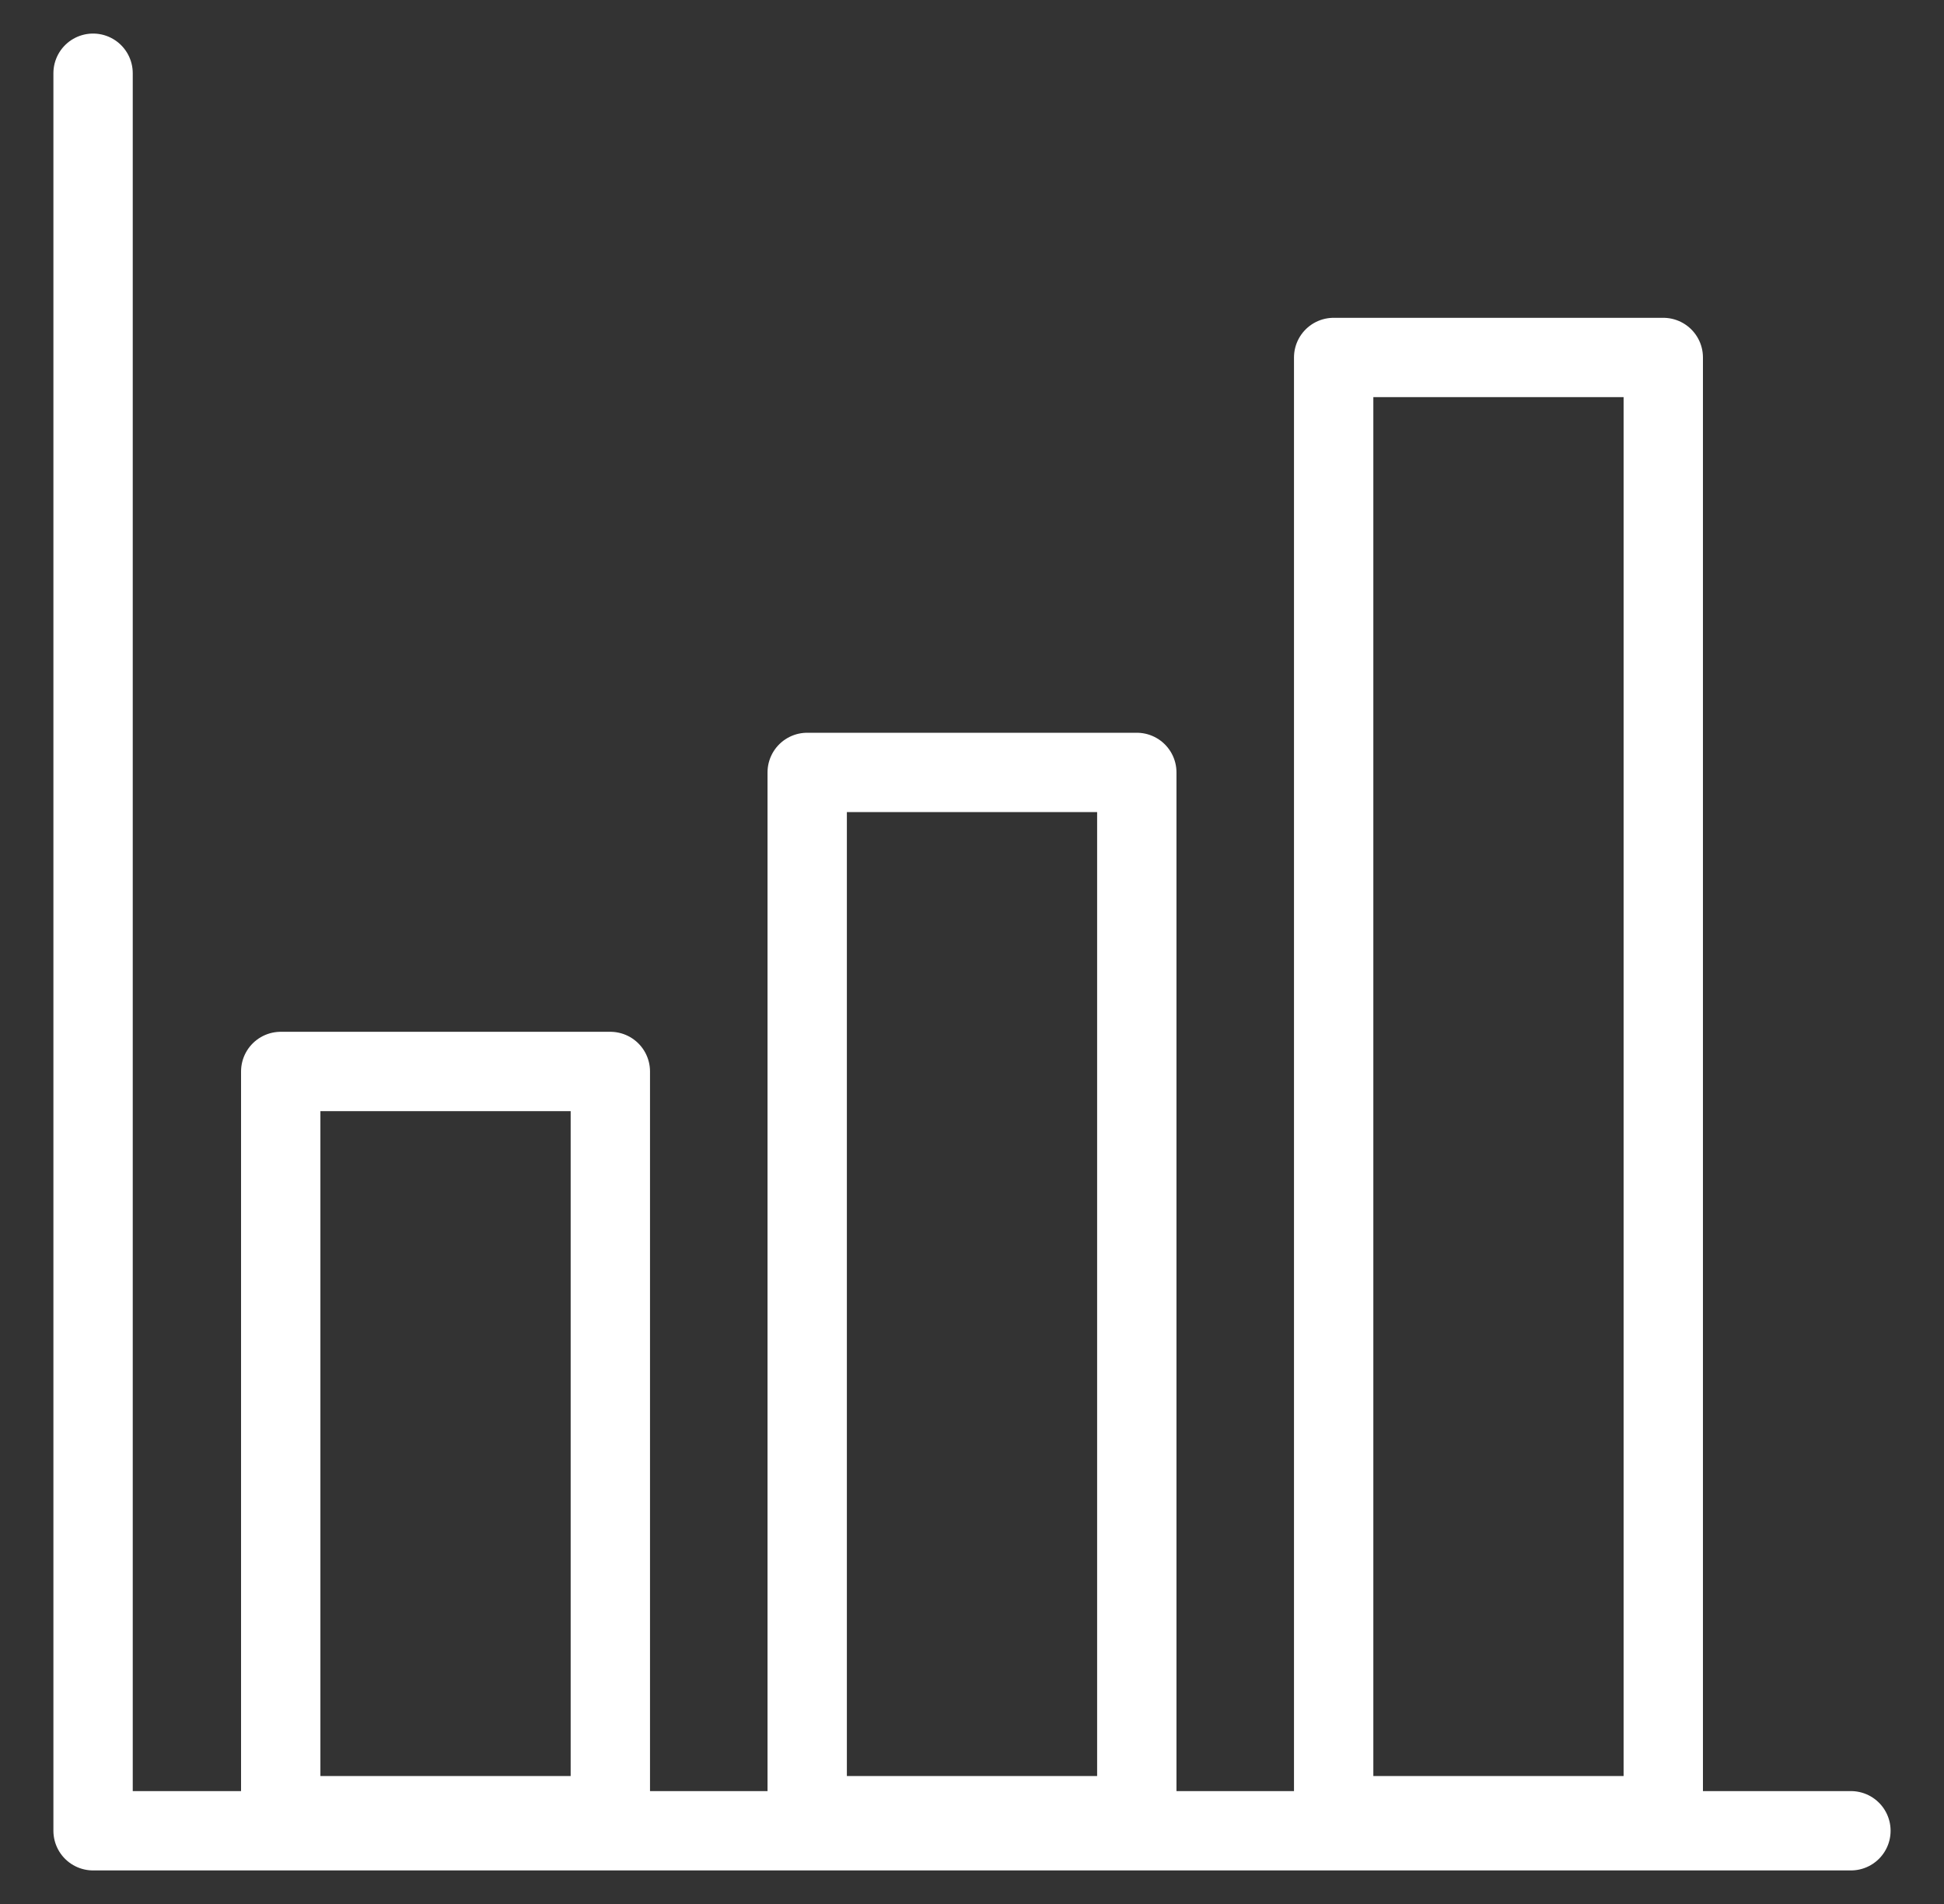
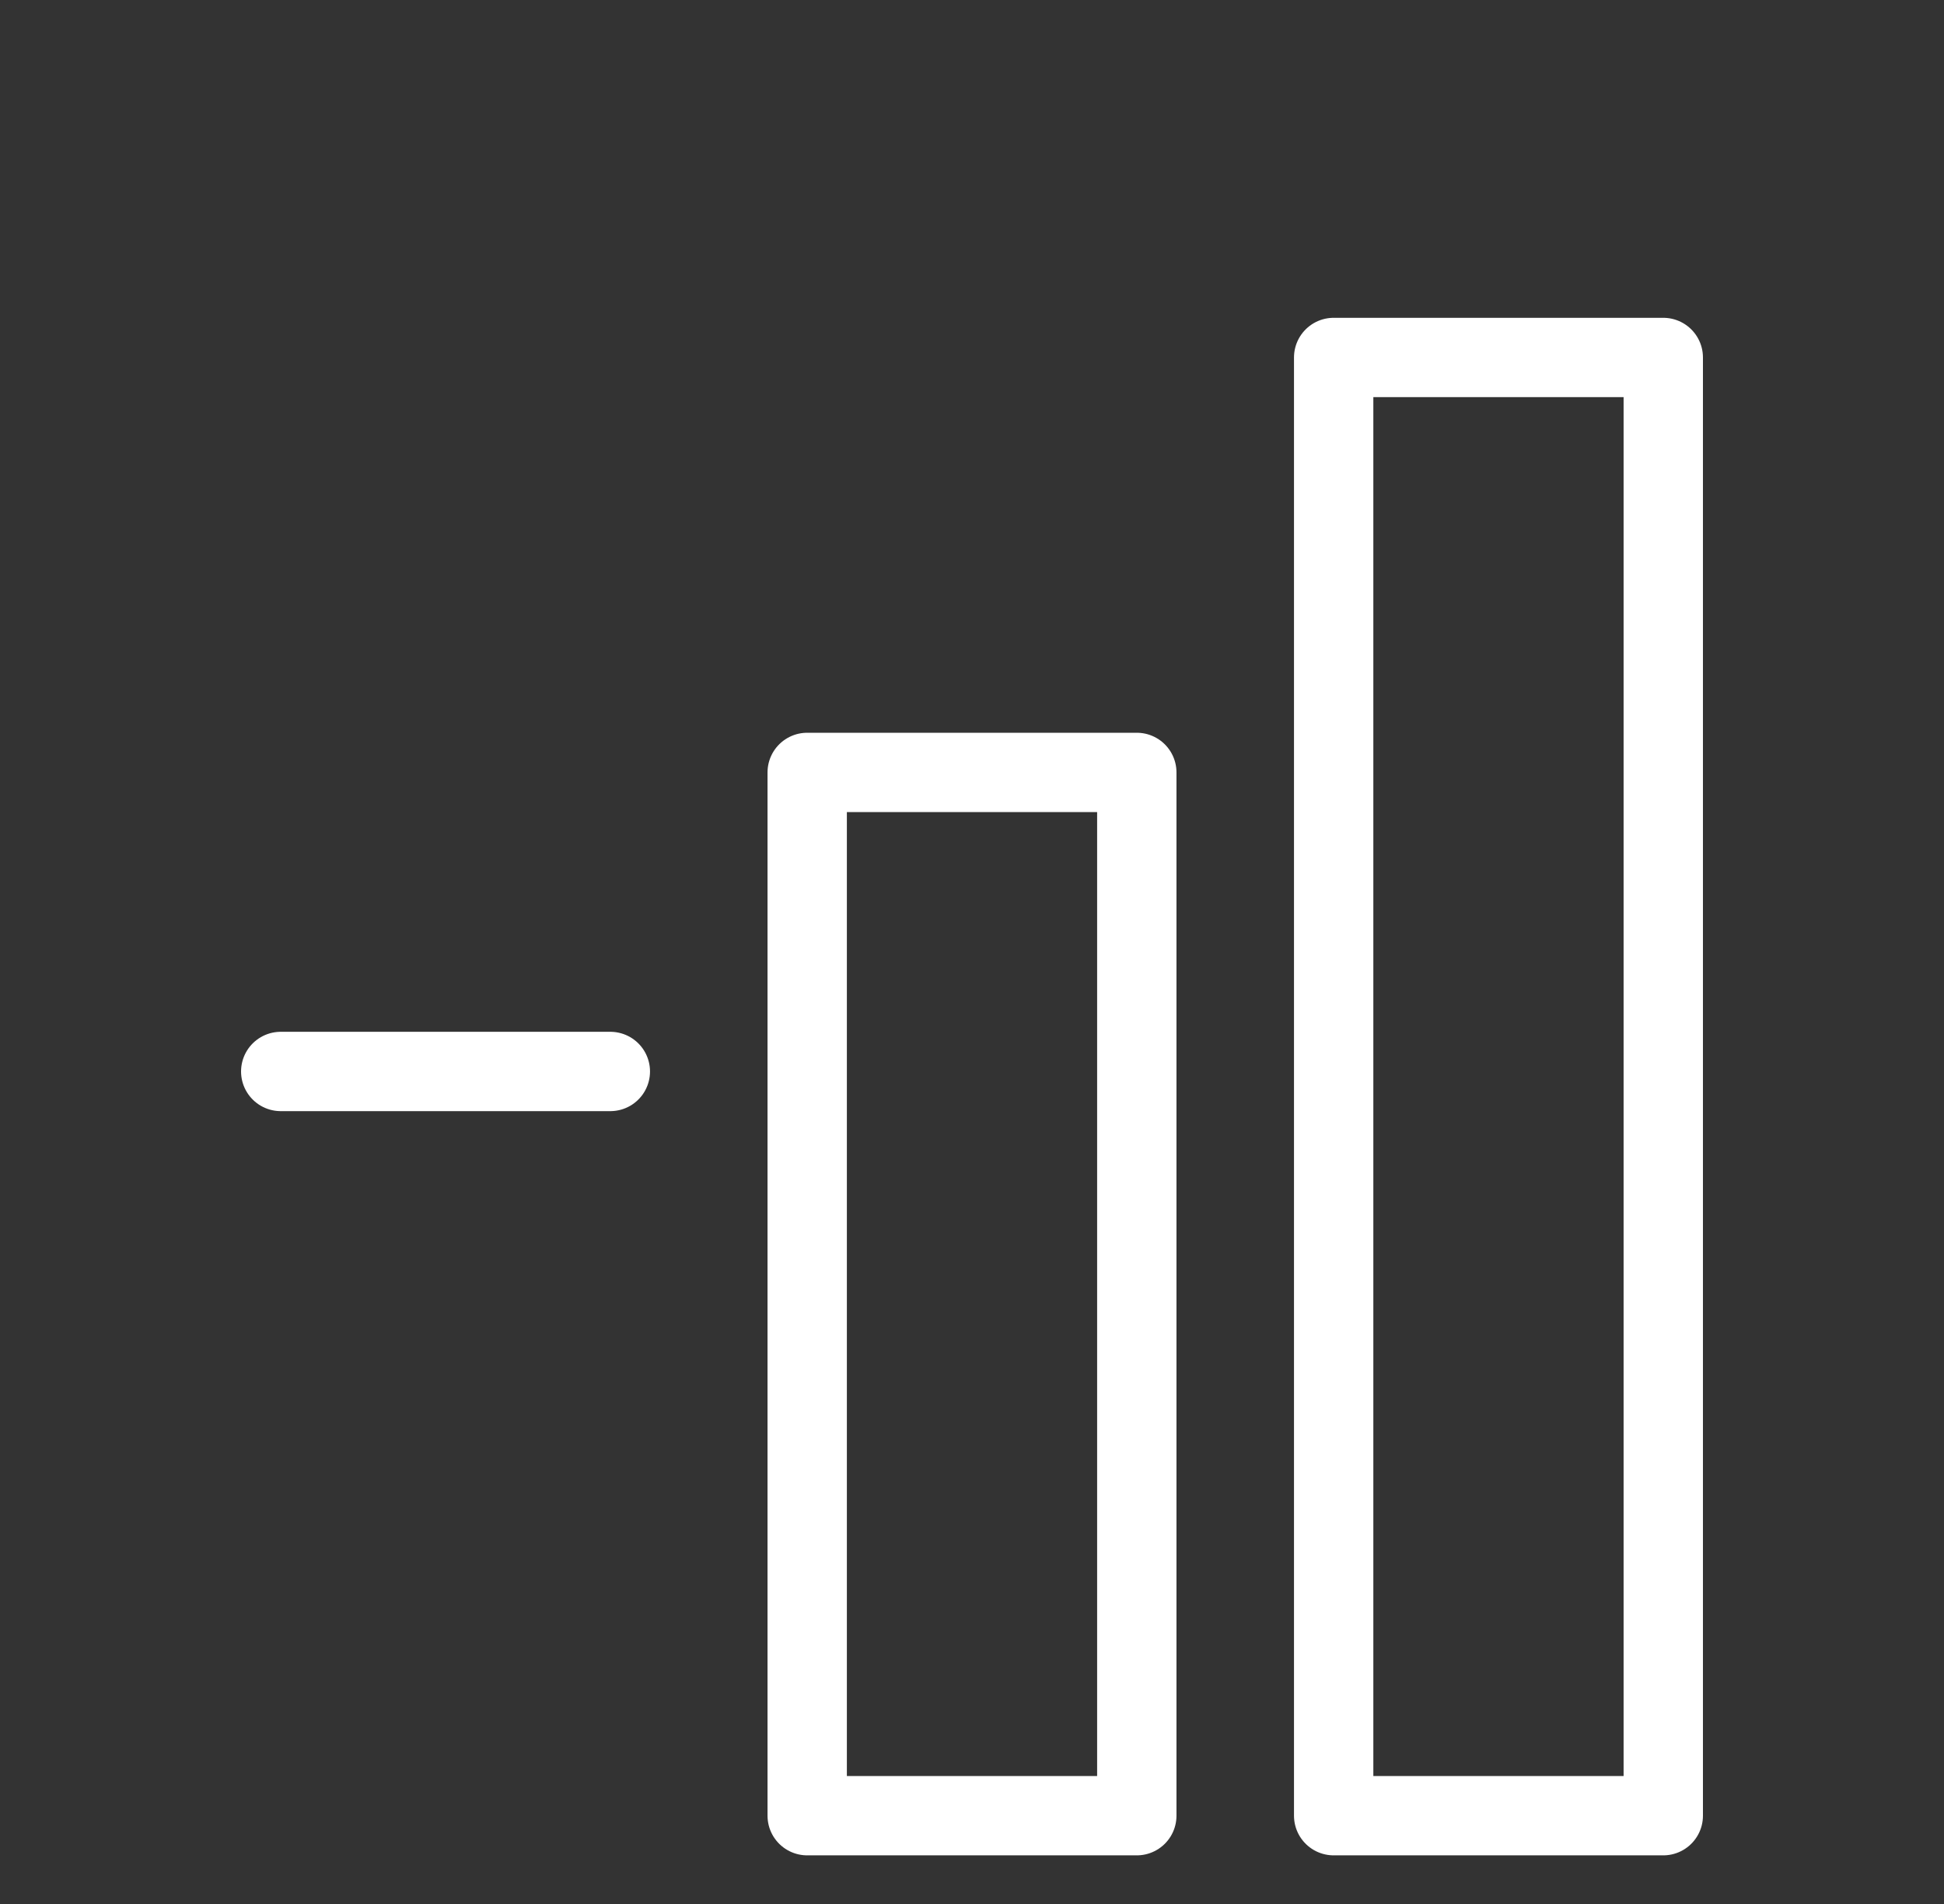
<svg xmlns="http://www.w3.org/2000/svg" width="49" height="48" viewBox="0 0 49 48" fill="none">
  <rect x="0" y="0" width="49" height="48" fill="#333333" stroke="none" />
-   <path d="M2.346 1.846V46.154H46.654" stroke="white" stroke-width="2" stroke-miterlimit="10" stroke-linecap="round" stroke-linejoin="round" />
-   <path d="M7.076 27.012H15.384V45.774H7.076V27.012ZM20.346 19.473H28.654V45.774H20.346V19.473ZM33.616 9.012H41.924V45.774H33.616V9.012Z" stroke="white" stroke-width="2" stroke-miterlimit="10" stroke-linecap="round" stroke-linejoin="round" />
+   <path d="M7.076 27.012H15.384H7.076V27.012ZM20.346 19.473H28.654V45.774H20.346V19.473ZM33.616 9.012H41.924V45.774H33.616V9.012Z" stroke="white" stroke-width="2" stroke-miterlimit="10" stroke-linecap="round" stroke-linejoin="round" />
</svg>